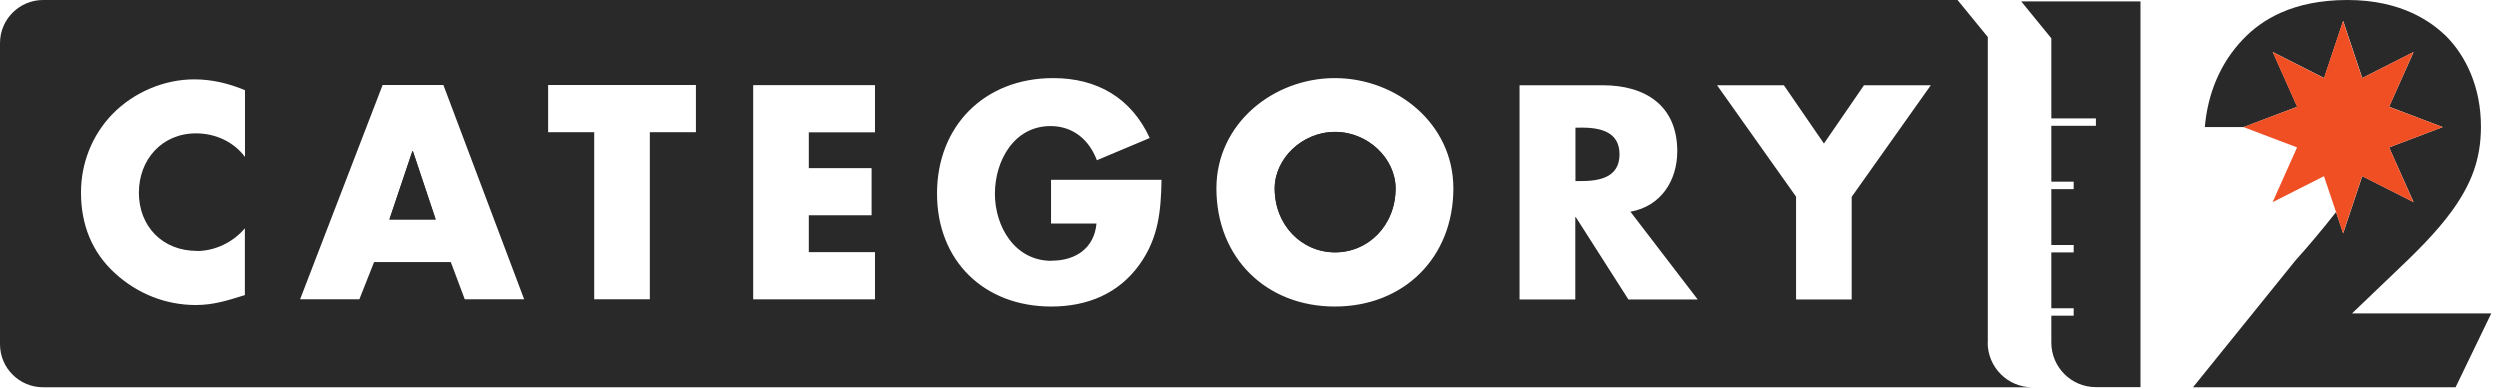
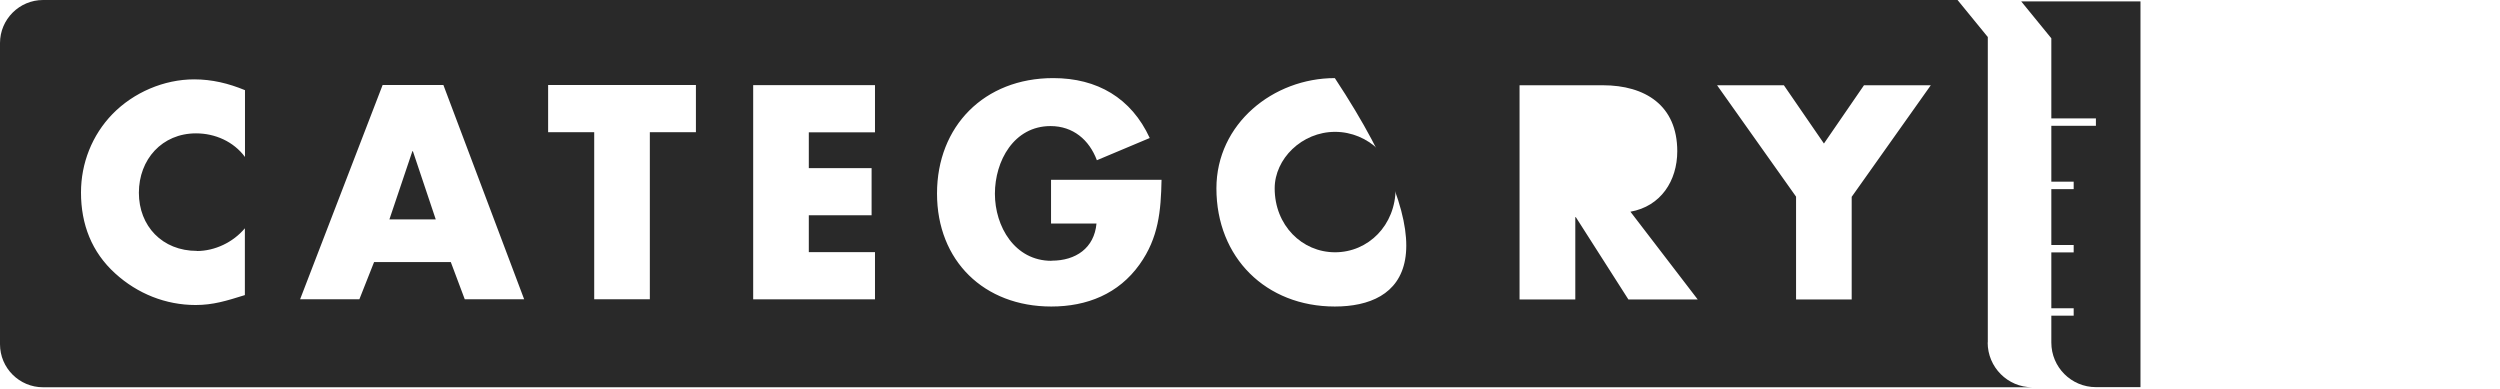
<svg xmlns="http://www.w3.org/2000/svg" width="212" height="33" viewBox="0 0 212 33" fill="none">
  <path d="M35.013 12.821H34.97L33.022 18.603H36.951L35.013 12.821ZM35.013 12.821H34.97L33.022 18.603H36.951L35.013 12.821ZM35.013 12.821H34.97L33.022 18.603H36.951L35.013 12.821ZM35.013 12.821H34.97L33.022 18.603H36.951L35.013 12.821ZM113.215 11.181C110.394 11.181 108.093 13.47 108.093 15.973C108.093 19.103 110.404 21.393 113.215 21.393C116.027 21.393 118.348 19.103 118.348 15.973C118.348 13.47 116.037 11.181 113.215 11.181ZM34.97 12.821L33.022 18.603H36.951L35.013 12.821H34.97ZM35.013 12.821H34.97L33.022 18.603H36.951L35.013 12.821ZM35.013 12.821H34.97L33.022 18.603H36.951L35.013 12.821ZM35.013 12.821H34.97L33.022 18.603H36.951L35.013 12.821ZM35.013 12.821H34.97L33.022 18.603H36.951L35.013 12.821Z" fill="#292929" />
-   <path d="M199.448 26.579L202.823 23.352C204.9 21.382 206.582 19.742 207.977 17.815C209.521 15.643 210.384 13.577 210.384 10.734C210.384 7.411 209.127 4.76 207.402 3.035C206.242 1.927 203.739 0 199.075 0C194.411 0 191.77 1.693 190.216 3.322C188.235 5.388 187.213 7.986 186.968 10.776H190.258L194.805 9.051L192.729 4.408L197.084 6.613L198.702 1.768L200.321 6.613L204.676 4.408L202.6 9.051L207.147 10.776L202.6 12.501L204.676 17.144L200.321 14.94L198.702 19.785L198.095 17.985C196.988 19.402 195.668 20.967 194.656 22.085L185.967 32.84H208.233L211.257 26.579H199.458H199.448Z" fill="#292929" />
-   <path d="M200.309 14.94L204.664 17.144L202.598 12.501L207.145 10.776L202.598 9.062L204.664 4.409L200.309 6.623L198.69 1.778L197.072 6.623L192.717 4.409L194.793 9.062L190.246 10.776L194.793 12.501L192.717 17.144L197.072 14.94L198.094 17.975L198.69 19.785L200.309 14.94Z" fill="#F04E23" />
  <path d="M171.397 0.117L173.953 3.248V10.042H177.733V10.67H173.953V15.408H175.848V16.037H173.953V20.775H175.848V21.404H173.953V26.142H175.848V26.77H173.953V29.049C173.953 31.136 175.646 32.829 177.733 32.829H181.513V0.117H171.387H171.397Z" fill="#292929" />
-   <path d="M134.056 10.829H133.598V15.355H134.056C135.6 15.355 137.335 15.068 137.335 13.087C137.335 11.106 135.6 10.819 134.056 10.819" fill="#292929" />
-   <path d="M118.346 15.983C118.346 19.114 116.036 21.404 113.214 21.404C110.392 21.404 108.092 19.114 108.092 15.983C108.092 13.481 110.403 11.192 113.214 11.192C116.025 11.192 118.346 13.481 118.346 15.983Z" fill="#292929" />
-   <path d="M36.94 18.614H33.022L34.97 12.821H35.013L36.94 18.614Z" fill="#292929" />
-   <path d="M168.566 29.038V3.141L166 0H3.652C1.64 0 0 1.64 0 3.652V29.188C0 31.211 1.64 32.84 3.652 32.84H172.335C170.248 32.84 168.555 31.136 168.555 29.049M16.686 21.286C18.23 21.286 19.774 20.541 20.765 19.359V25.024C19.199 25.514 18.06 25.865 16.59 25.865C14.056 25.865 11.66 24.907 9.775 23.192C7.773 21.382 6.868 19.018 6.868 16.324C6.868 13.843 7.805 11.458 9.541 9.669C11.33 7.837 13.907 6.73 16.463 6.73C17.985 6.73 19.38 7.071 20.775 7.646V13.311C19.806 12.001 18.241 11.309 16.622 11.309C13.737 11.309 11.777 13.524 11.777 16.346C11.777 19.167 13.758 21.276 16.697 21.276M25.45 25.375L32.446 7.209H37.6L44.447 25.375H39.41L38.228 22.223H31.722L30.476 25.375H25.461H25.45ZM46.481 11.213V7.209H59.014V11.213H55.106V25.375H50.389V11.213H46.491H46.481ZM73.911 14.248V18.252H68.587V21.382H74.199V25.386H63.87V7.22H74.199V11.223H68.587V14.258H73.911V14.248ZM89.181 22.106C91.226 22.106 92.791 21.041 92.983 18.954H89.128V15.249H98.499C98.445 17.89 98.254 20.158 96.635 22.426C94.857 24.918 92.184 25.993 89.149 25.993C83.442 25.993 79.459 22.117 79.459 16.409C79.459 10.702 83.463 6.623 89.309 6.623C93.047 6.623 95.932 8.306 97.498 11.703L93.015 13.588C92.365 11.852 90.992 10.691 89.085 10.691C85.976 10.691 84.368 13.651 84.368 16.431C84.368 19.21 86.051 22.117 89.16 22.117M103.152 15.973C103.152 10.489 107.976 6.623 113.194 6.623C118.411 6.623 123.246 10.478 123.246 15.973C123.246 21.861 119.029 25.993 113.194 25.993C107.358 25.993 103.152 21.851 103.152 15.973ZM143.968 25.397H138.09L133.628 18.411H133.586V25.397H128.858V7.23H135.918C139.517 7.23 142.232 8.945 142.232 12.821C142.232 15.334 140.837 17.495 138.26 17.953L143.968 25.397ZM157.023 16.676V25.397H152.306V16.676L145.608 7.23H151.273L154.67 12.171L158.066 7.23H163.731L157.034 16.676H157.023Z" fill="#292929" />
+   <path d="M168.566 29.038V3.141L166 0H3.652C1.64 0 0 1.64 0 3.652V29.188C0 31.211 1.64 32.84 3.652 32.84H172.335C170.248 32.84 168.555 31.136 168.555 29.049M16.686 21.286C18.23 21.286 19.774 20.541 20.765 19.359V25.024C19.199 25.514 18.06 25.865 16.59 25.865C14.056 25.865 11.66 24.907 9.775 23.192C7.773 21.382 6.868 19.018 6.868 16.324C6.868 13.843 7.805 11.458 9.541 9.669C11.33 7.837 13.907 6.73 16.463 6.73C17.985 6.73 19.38 7.071 20.775 7.646V13.311C19.806 12.001 18.241 11.309 16.622 11.309C13.737 11.309 11.777 13.524 11.777 16.346C11.777 19.167 13.758 21.276 16.697 21.276M25.45 25.375L32.446 7.209H37.6L44.447 25.375H39.41L38.228 22.223H31.722L30.476 25.375H25.461H25.45ZM46.481 11.213V7.209H59.014V11.213H55.106V25.375H50.389V11.213H46.491H46.481ZM73.911 14.248V18.252H68.587V21.382H74.199V25.386H63.87V7.22H74.199V11.223H68.587V14.258H73.911V14.248ZM89.181 22.106C91.226 22.106 92.791 21.041 92.983 18.954H89.128V15.249H98.499C98.445 17.89 98.254 20.158 96.635 22.426C94.857 24.918 92.184 25.993 89.149 25.993C83.442 25.993 79.459 22.117 79.459 16.409C79.459 10.702 83.463 6.623 89.309 6.623C93.047 6.623 95.932 8.306 97.498 11.703L93.015 13.588C92.365 11.852 90.992 10.691 89.085 10.691C85.976 10.691 84.368 13.651 84.368 16.431C84.368 19.21 86.051 22.117 89.16 22.117M103.152 15.973C103.152 10.489 107.976 6.623 113.194 6.623C123.246 21.861 119.029 25.993 113.194 25.993C107.358 25.993 103.152 21.851 103.152 15.973ZM143.968 25.397H138.09L133.628 18.411H133.586V25.397H128.858V7.23H135.918C139.517 7.23 142.232 8.945 142.232 12.821C142.232 15.334 140.837 17.495 138.26 17.953L143.968 25.397ZM157.023 16.676V25.397H152.306V16.676L145.608 7.23H151.273L154.67 12.171L158.066 7.23H163.731L157.034 16.676H157.023Z" fill="#292929" />
</svg>